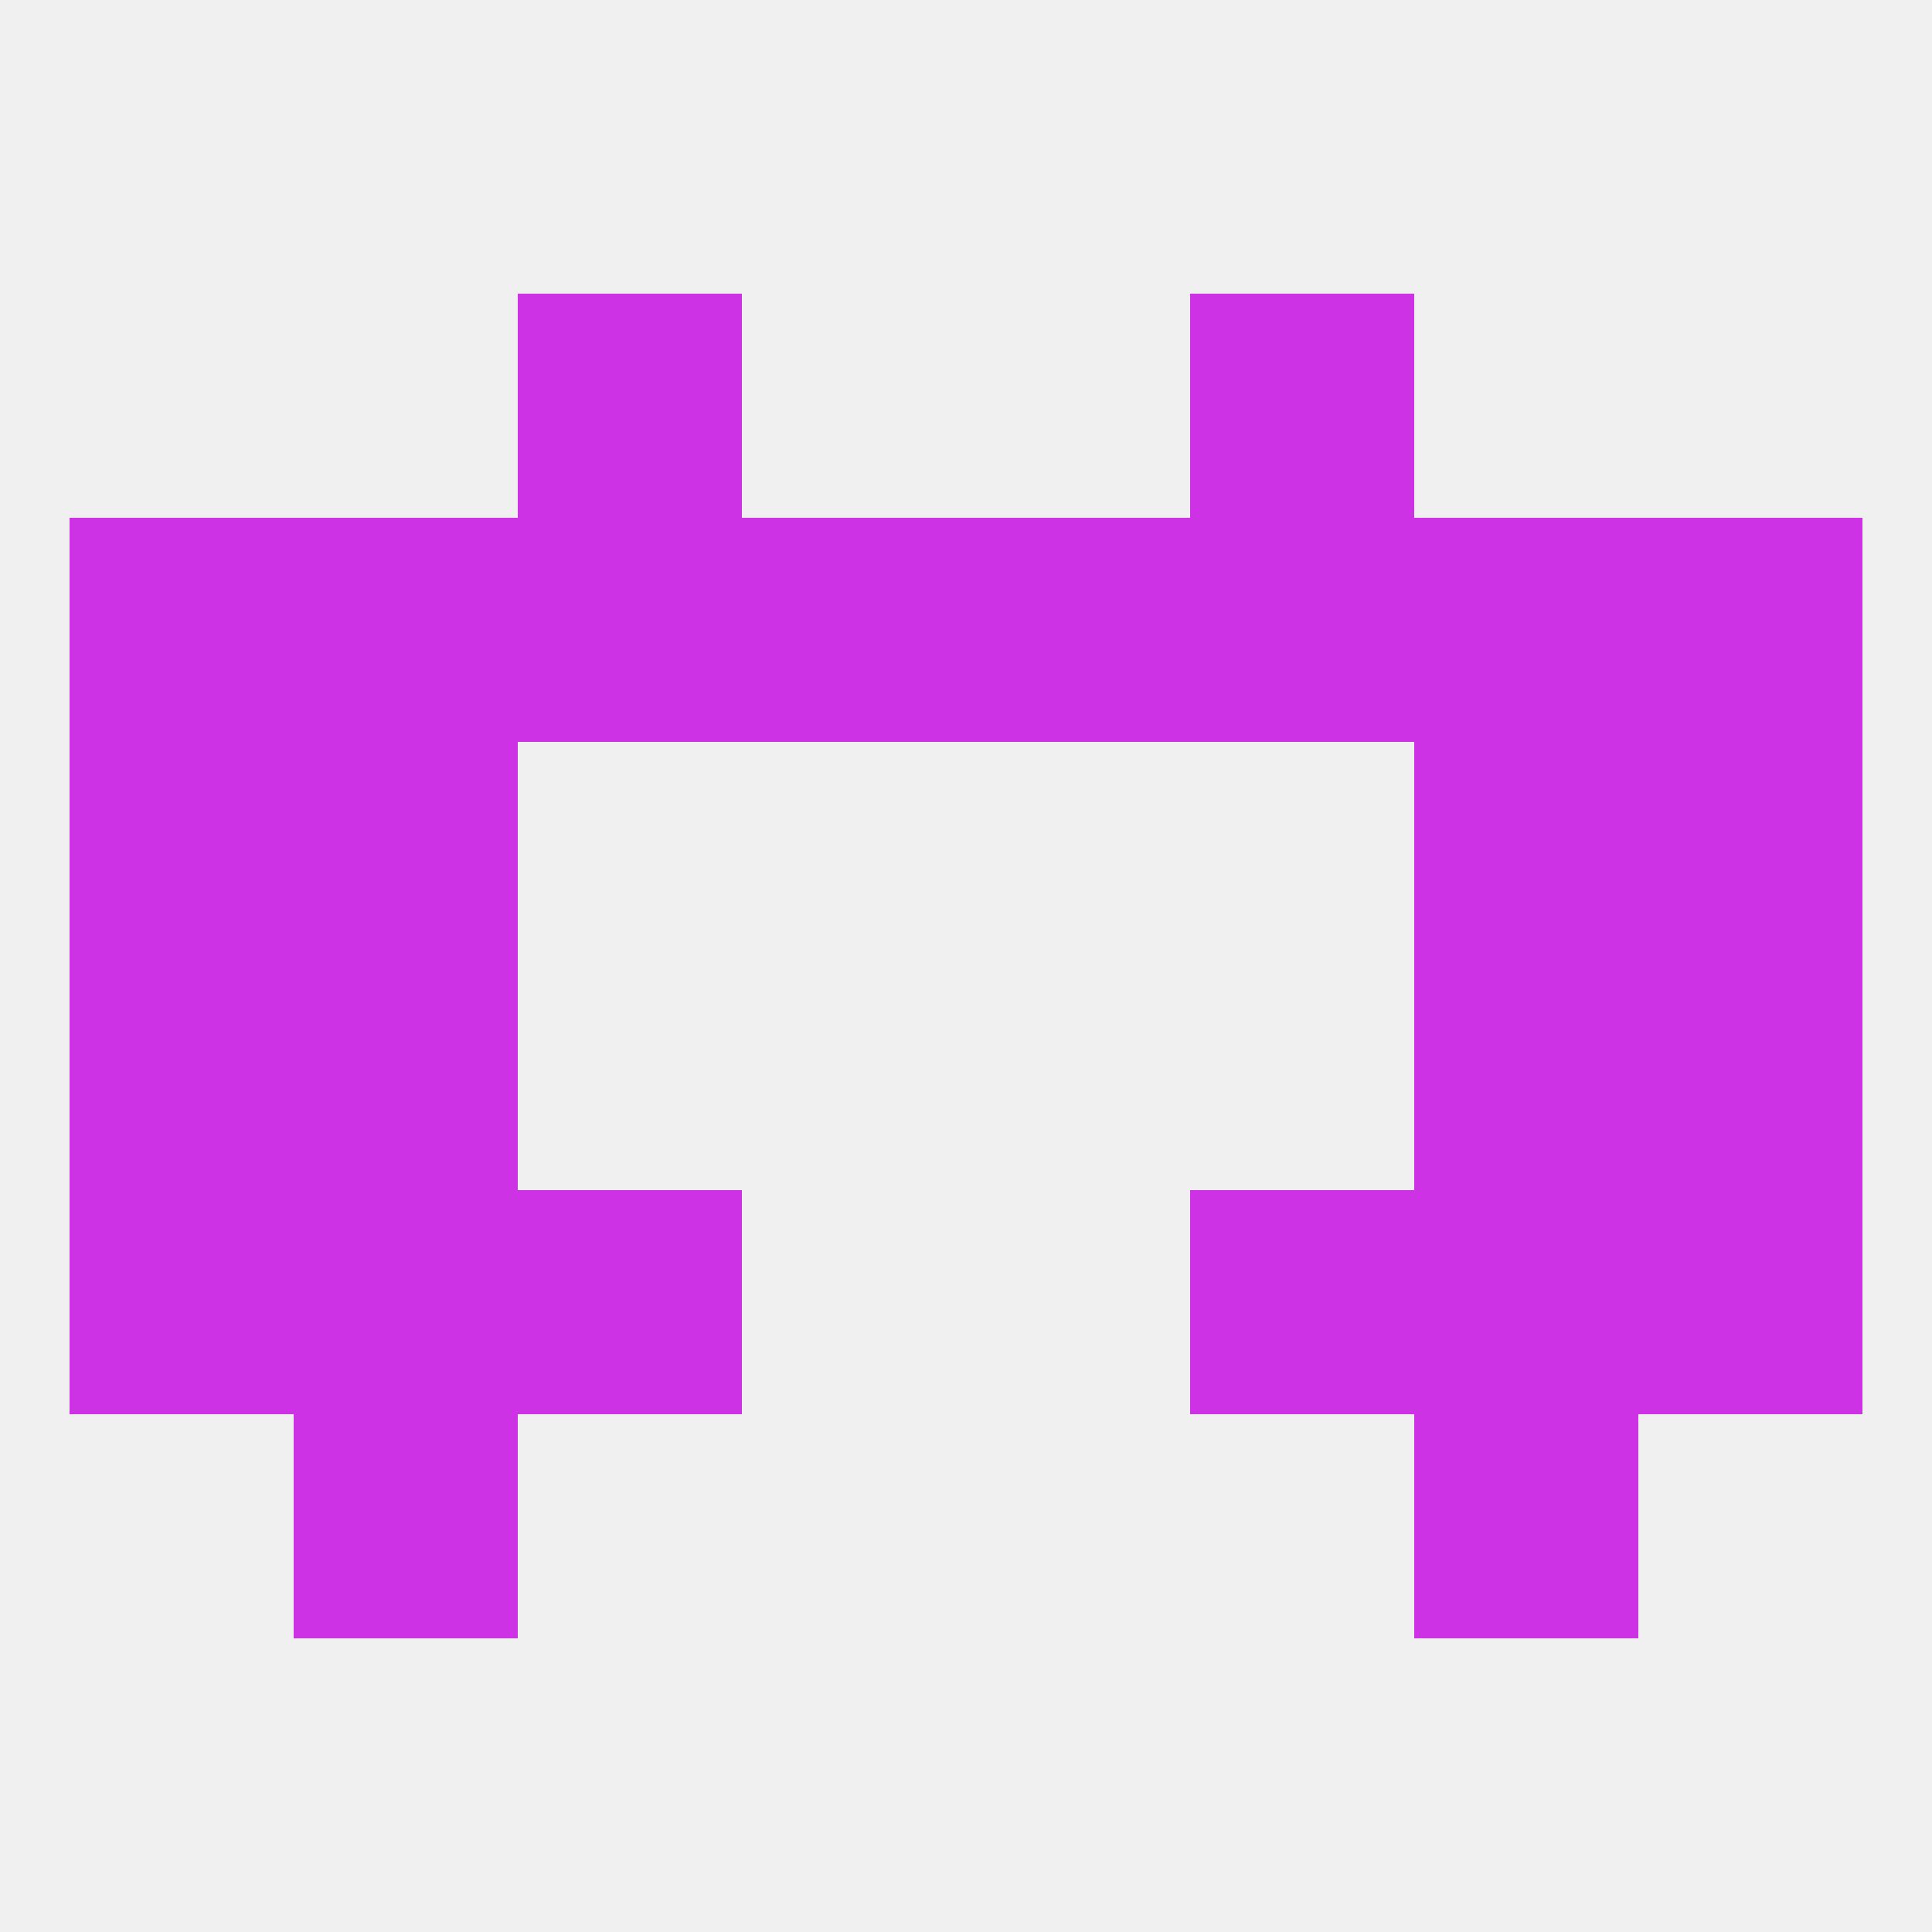
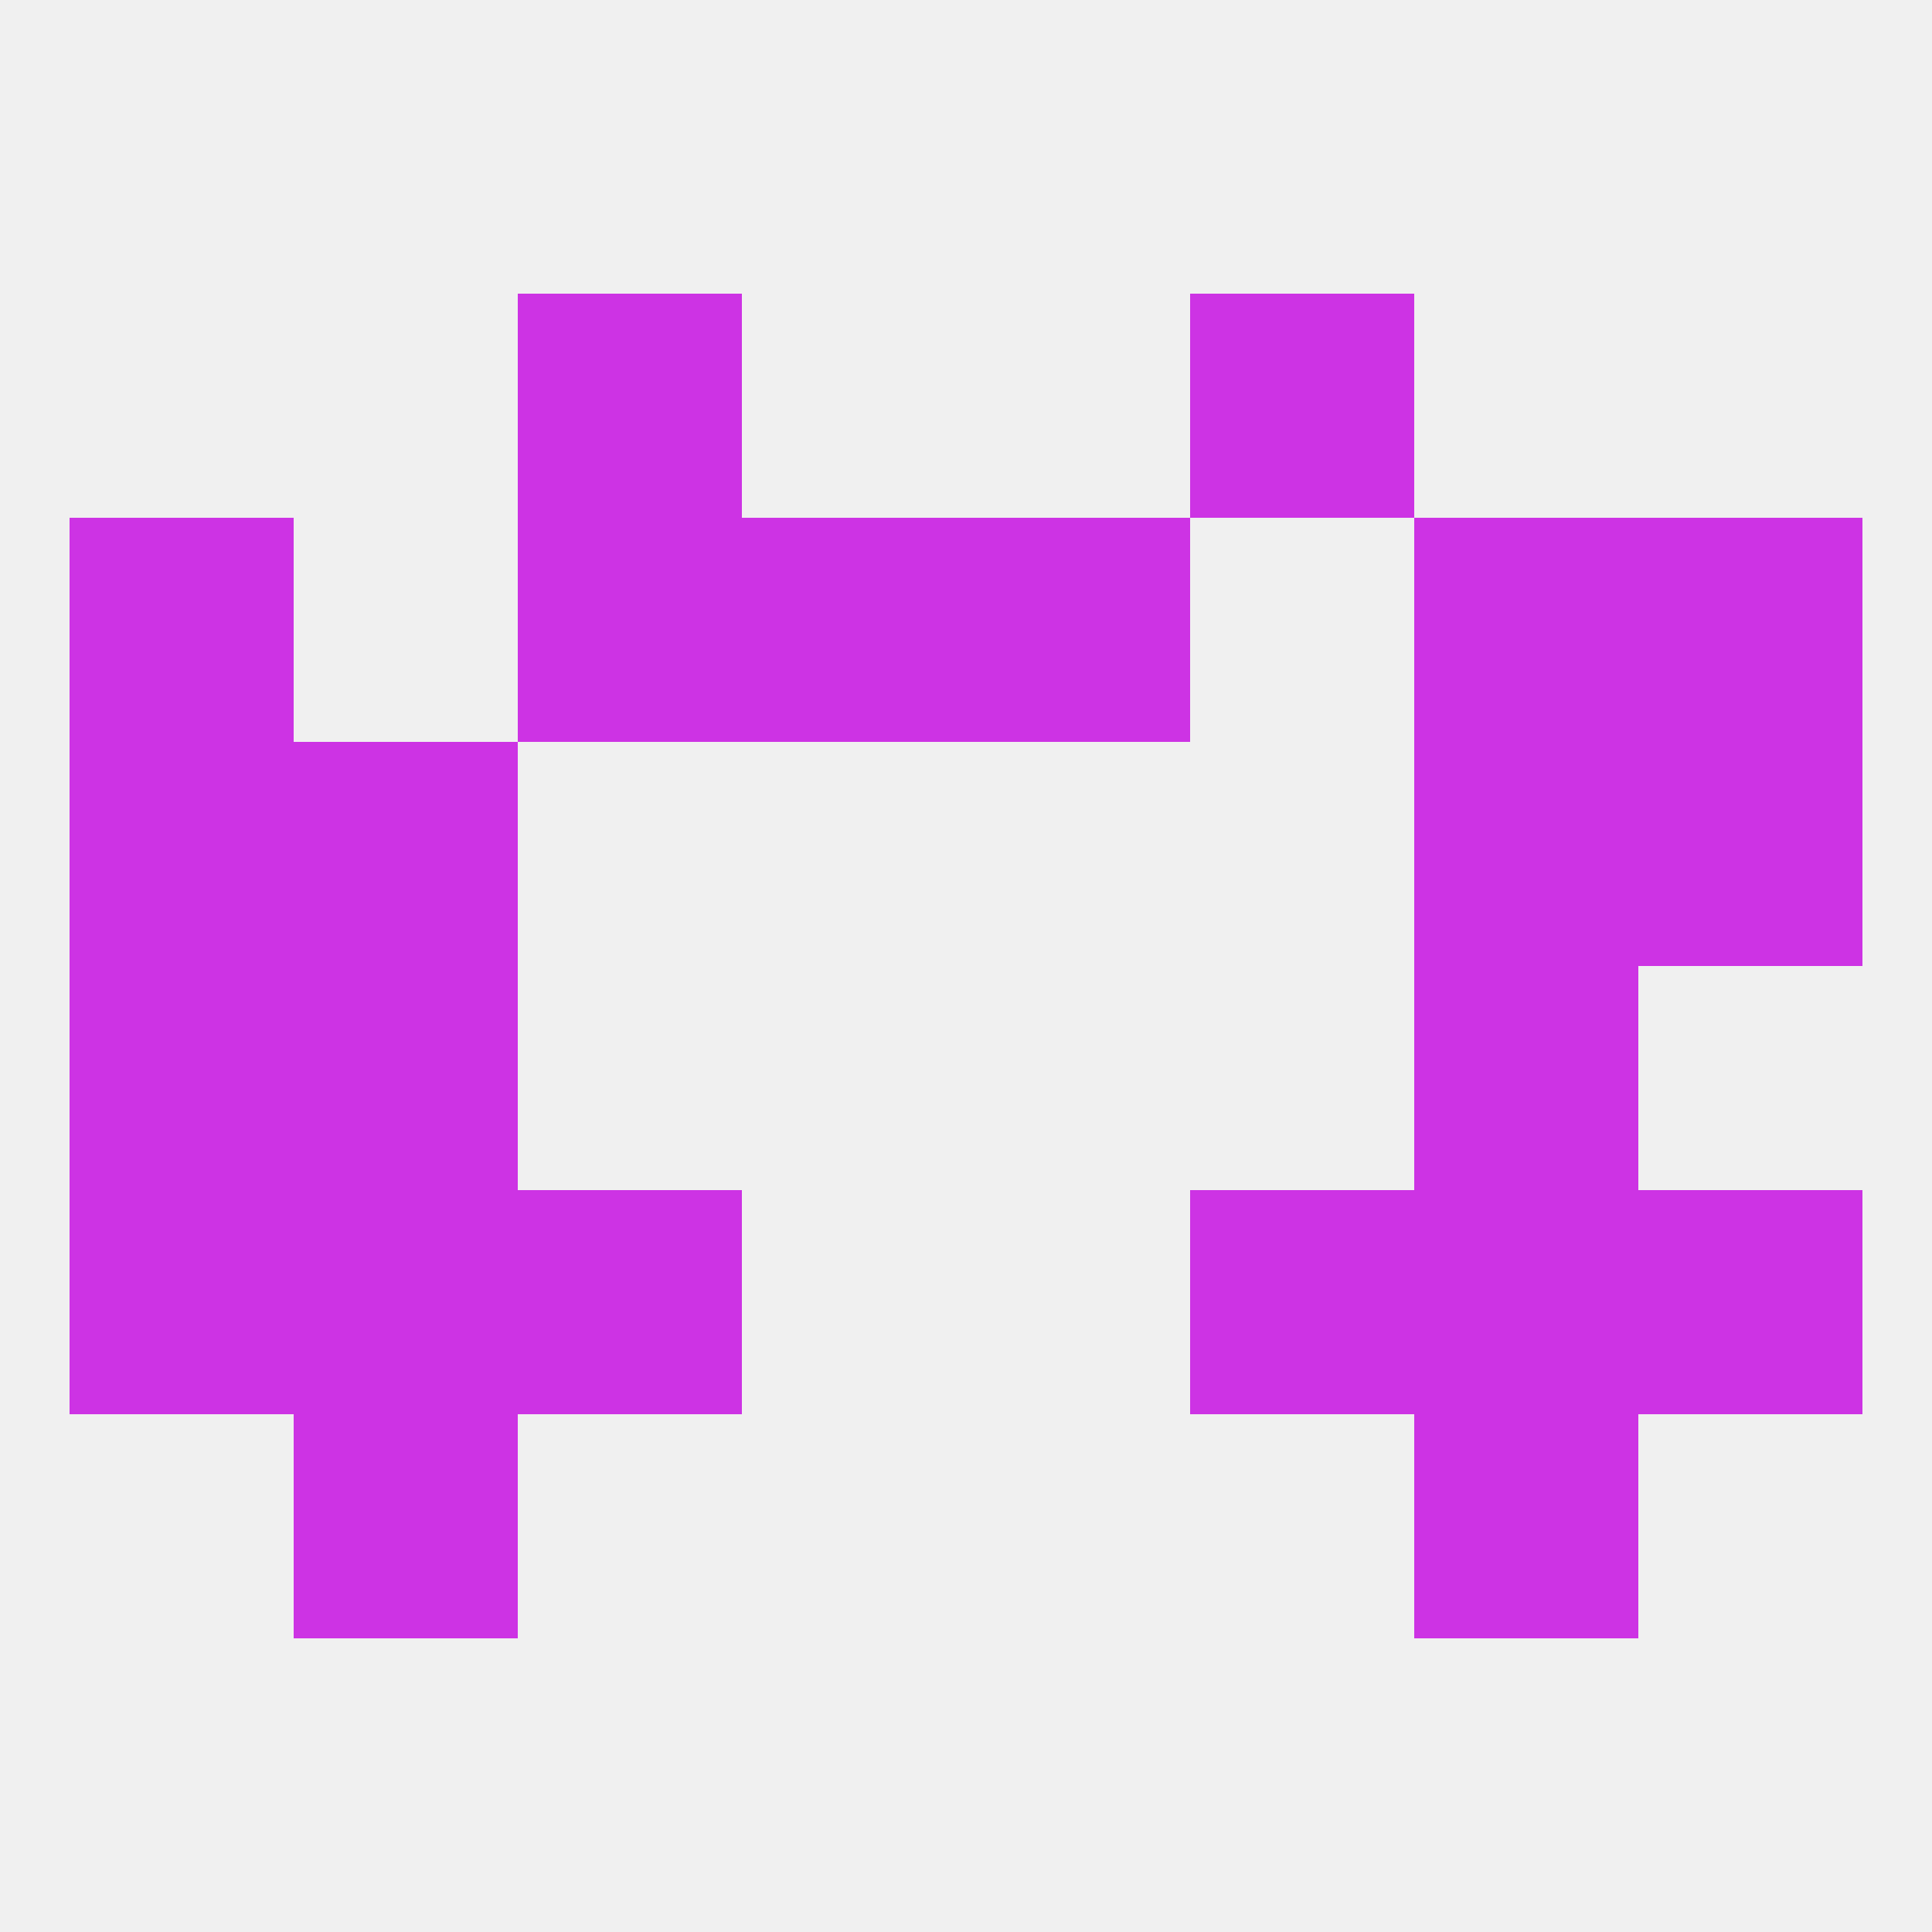
<svg xmlns="http://www.w3.org/2000/svg" version="1.1" baseprofile="full" width="250" height="250" viewBox="0 0 250 250">
  <rect width="100%" height="100%" fill="rgba(240,240,240,255)" />
  <rect x="9" y="125" width="29" height="29" fill="rgba(205,51,228,255)" />
-   <rect x="212" y="125" width="29" height="29" fill="rgba(205,51,228,255)" />
  <rect x="38" y="125" width="29" height="29" fill="rgba(205,51,228,255)" />
  <rect x="183" y="125" width="29" height="29" fill="rgba(205,51,228,255)" />
  <rect x="38" y="154" width="29" height="29" fill="rgba(205,51,228,255)" />
  <rect x="183" y="154" width="29" height="29" fill="rgba(205,51,228,255)" />
  <rect x="67" y="154" width="29" height="29" fill="rgba(205,51,228,255)" />
  <rect x="154" y="154" width="29" height="29" fill="rgba(205,51,228,255)" />
  <rect x="9" y="154" width="29" height="29" fill="rgba(205,51,228,255)" />
  <rect x="212" y="154" width="29" height="29" fill="rgba(205,51,228,255)" />
  <rect x="38" y="183" width="29" height="29" fill="rgba(205,51,228,255)" />
  <rect x="183" y="183" width="29" height="29" fill="rgba(205,51,228,255)" />
  <rect x="38" y="96" width="29" height="29" fill="rgba(205,51,228,255)" />
  <rect x="183" y="96" width="29" height="29" fill="rgba(205,51,228,255)" />
  <rect x="9" y="96" width="29" height="29" fill="rgba(205,51,228,255)" />
  <rect x="212" y="96" width="29" height="29" fill="rgba(205,51,228,255)" />
-   <rect x="38" y="67" width="29" height="29" fill="rgba(205,51,228,255)" />
  <rect x="183" y="67" width="29" height="29" fill="rgba(205,51,228,255)" />
  <rect x="9" y="67" width="29" height="29" fill="rgba(205,51,228,255)" />
  <rect x="212" y="67" width="29" height="29" fill="rgba(205,51,228,255)" />
  <rect x="96" y="67" width="29" height="29" fill="rgba(205,51,228,255)" />
  <rect x="125" y="67" width="29" height="29" fill="rgba(205,51,228,255)" />
  <rect x="67" y="67" width="29" height="29" fill="rgba(205,51,228,255)" />
-   <rect x="154" y="67" width="29" height="29" fill="rgba(205,51,228,255)" />
  <rect x="67" y="38" width="29" height="29" fill="rgba(205,51,228,255)" />
  <rect x="154" y="38" width="29" height="29" fill="rgba(205,51,228,255)" />
</svg>